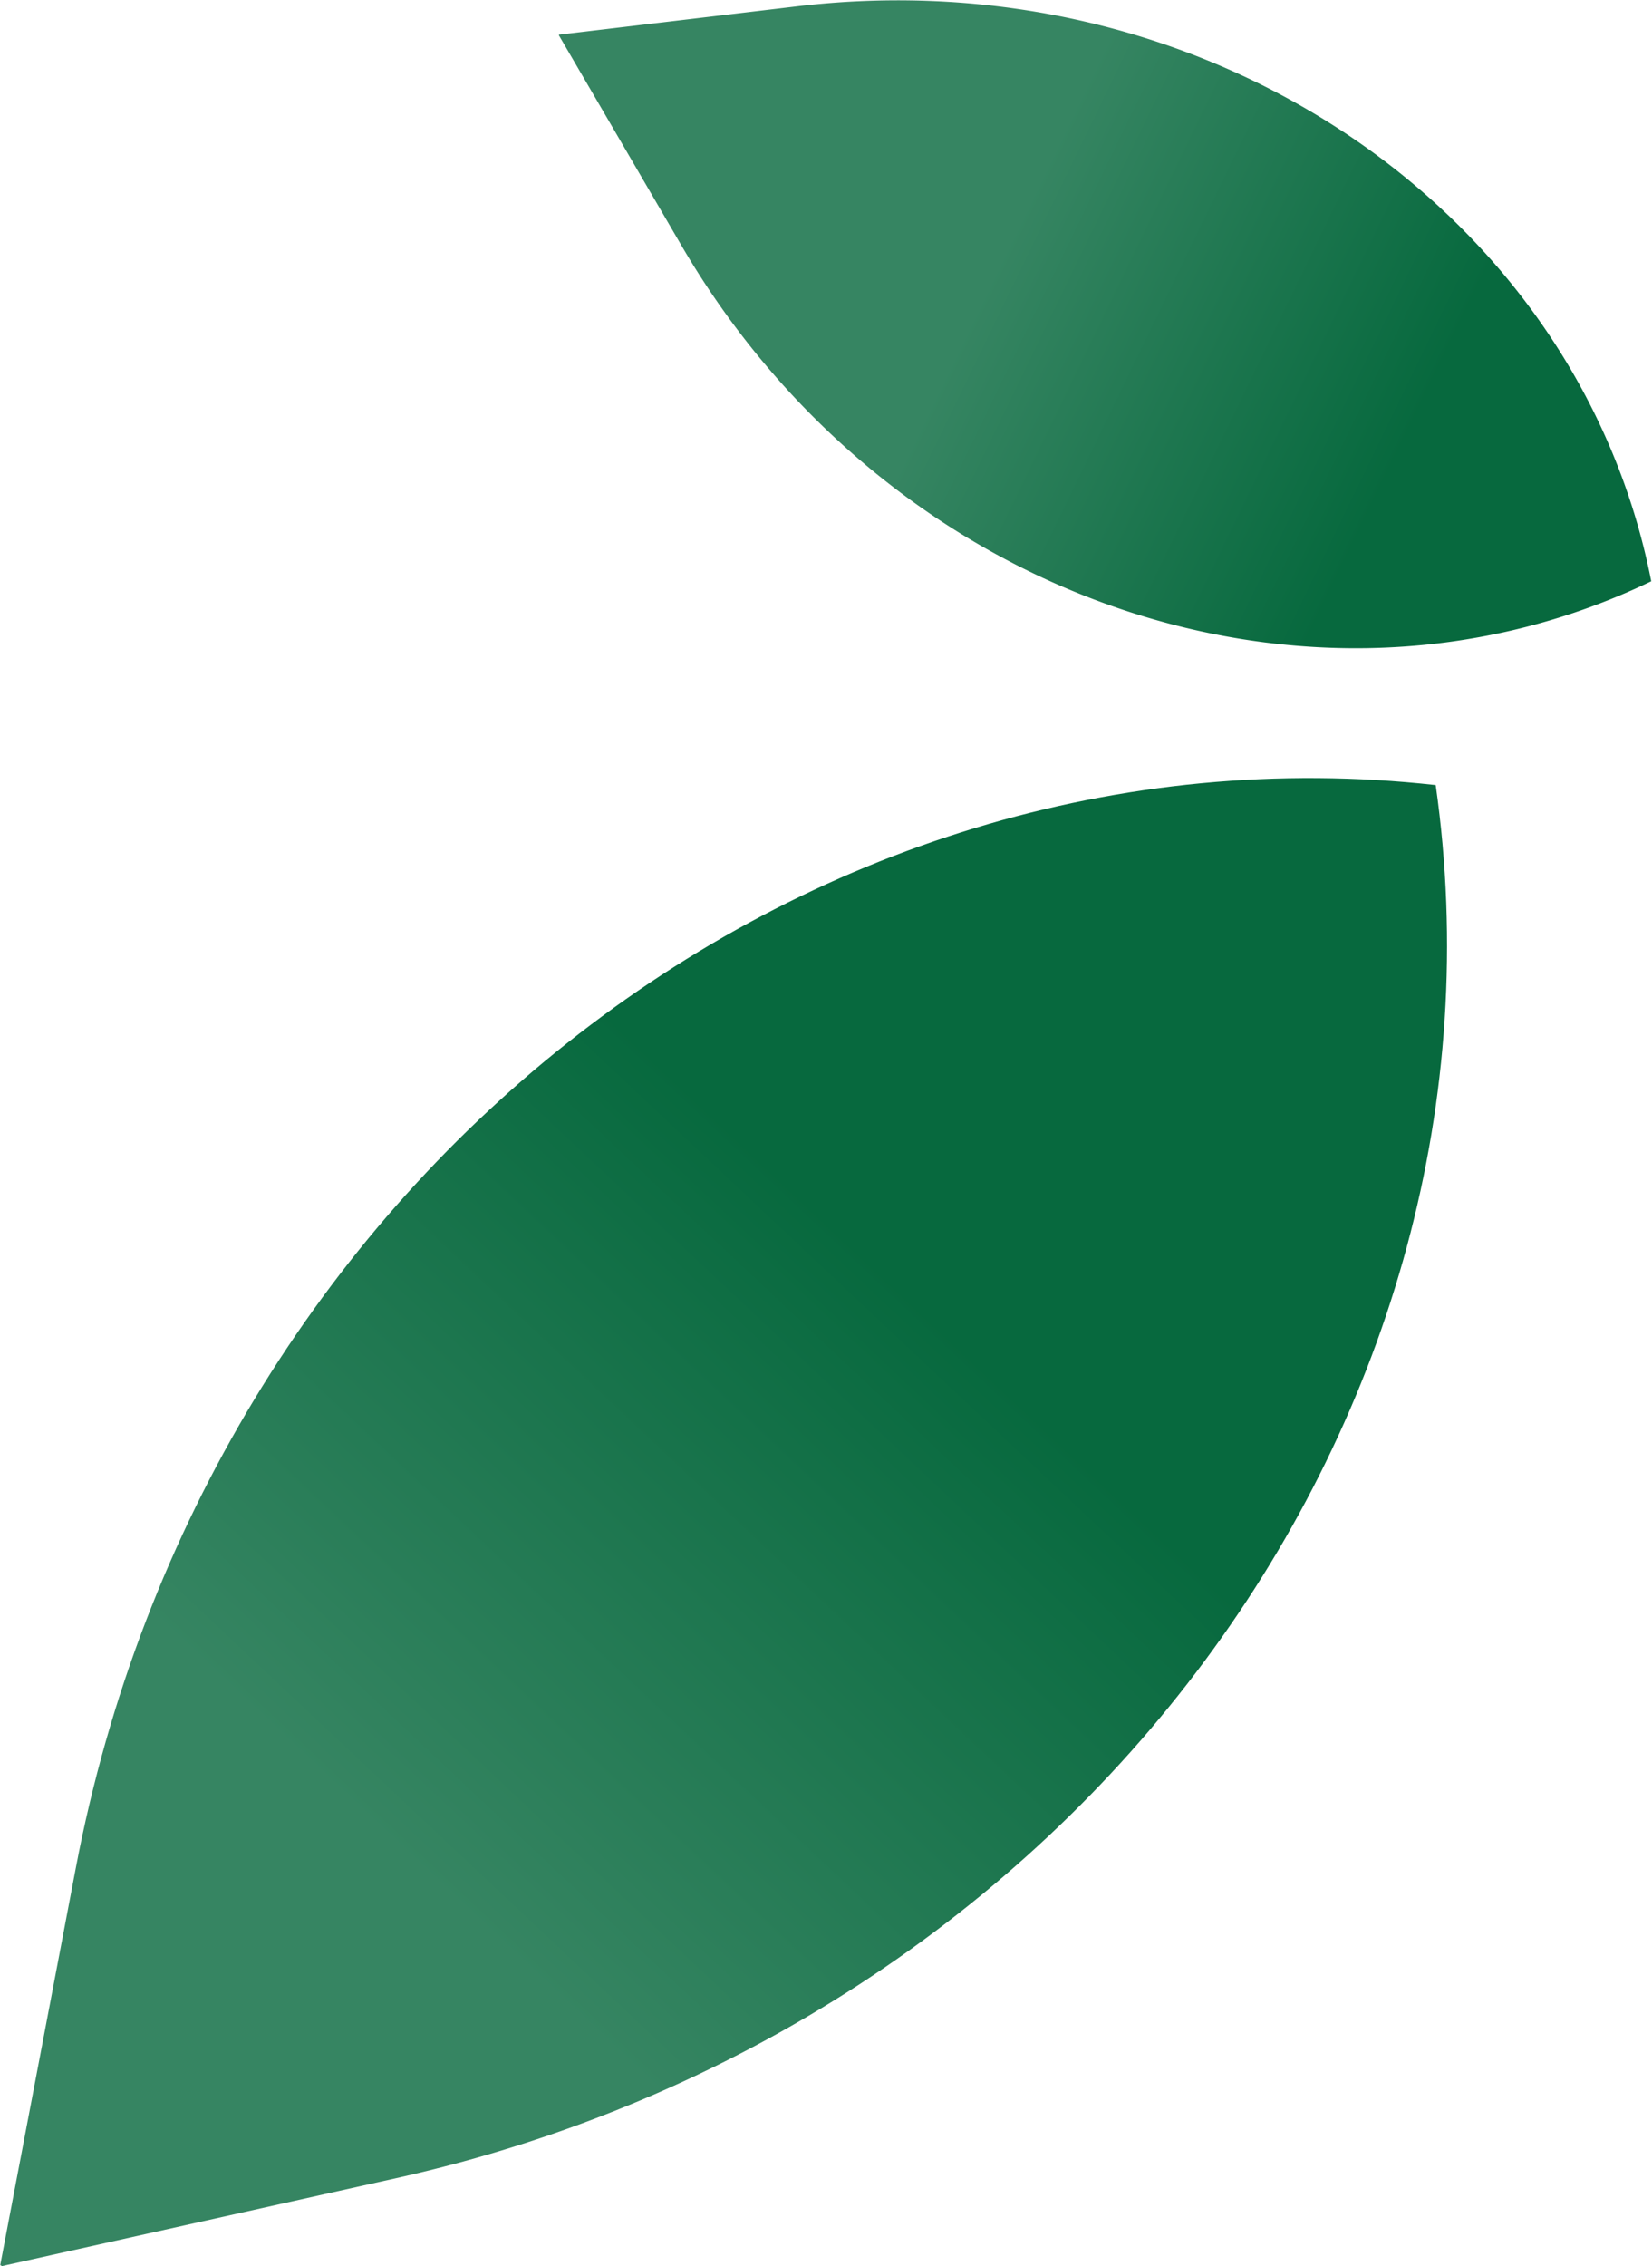
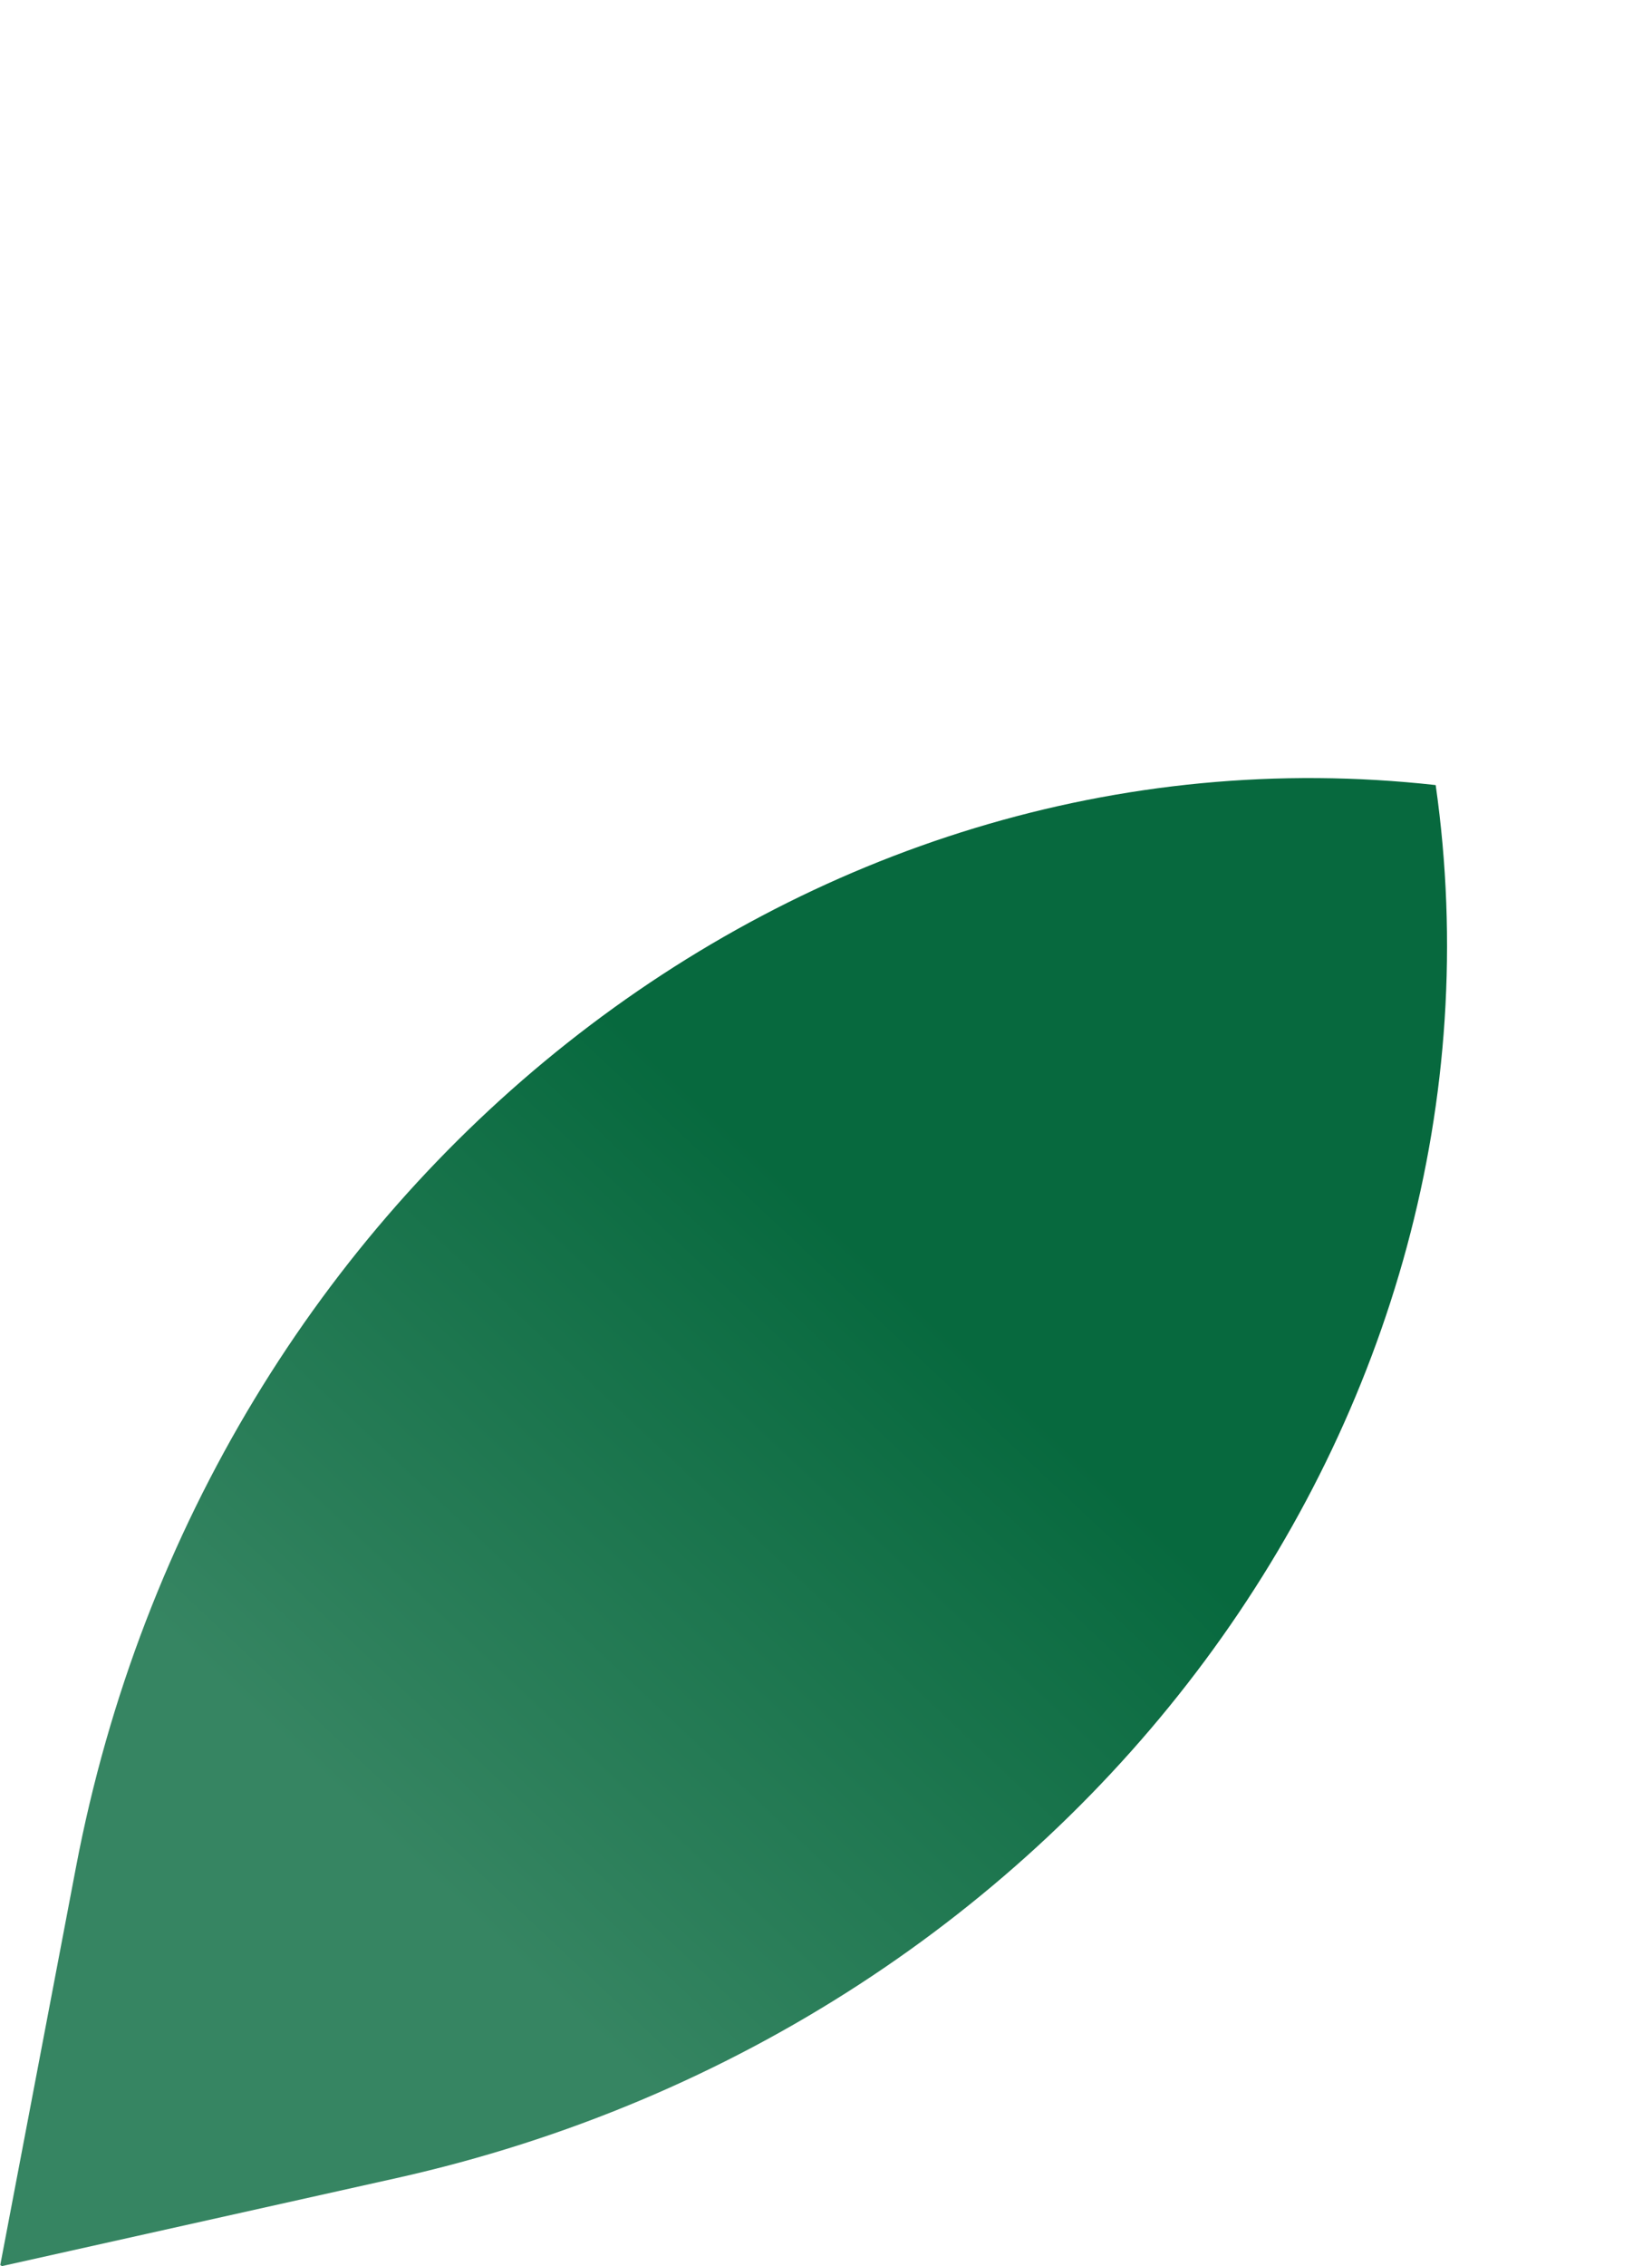
<svg xmlns="http://www.w3.org/2000/svg" xmlns:xlink="http://www.w3.org/1999/xlink" viewBox="0 0 145.79 199.93">
  <defs>
    <style>
      .cls-1 {
        fill: url(#linear-gradient);
      }

      .cls-2 {
        fill: url(#linear-gradient-2);
      }
    </style>
    <linearGradient id="linear-gradient" x1="-923.45" y1="-414.37" x2="-921.31" y2="-544.8" gradientTransform="matrix(0.72, 0.7, 0.7, -0.72, 1061.83, 429.67)" gradientUnits="userSpaceOnUse">
      <stop offset="0.32" stop-color="#07693e" />
      <stop offset="0.83" stop-color="#368562" />
    </linearGradient>
    <linearGradient id="linear-gradient-2" x1="-1685.69" y1="-1833.67" x2="-1684.42" y2="-1910.98" gradientTransform="matrix(-0.45, 0.89, 0.89, 0.45, 1021.08, 2372.28)" xlink:href="#linear-gradient" />
  </defs>
  <g id="Layer_2" data-name="Layer 2">
    <g id="Colour_Font" data-name="Colour + Font">
      <g>
        <path class="cls-1" d="M35,192.15.11,199.93s0-.06,0-.09l-.09,0,6.68-35.09c11.51-60.5,64.2-101.7,120-95.49C134.6,124.77,95.08,178.74,35,192.15Z" />
-         <path class="cls-2" d="M60,21.42,49.32,3.11l0,0a.09.09,0,0,0,0-.05l21-2.5c36.25-4.31,69,18.11,75.4,50.72C115.83,65.68,78.27,53,60,21.42Z" />
      </g>
    </g>
  </g>
</svg>